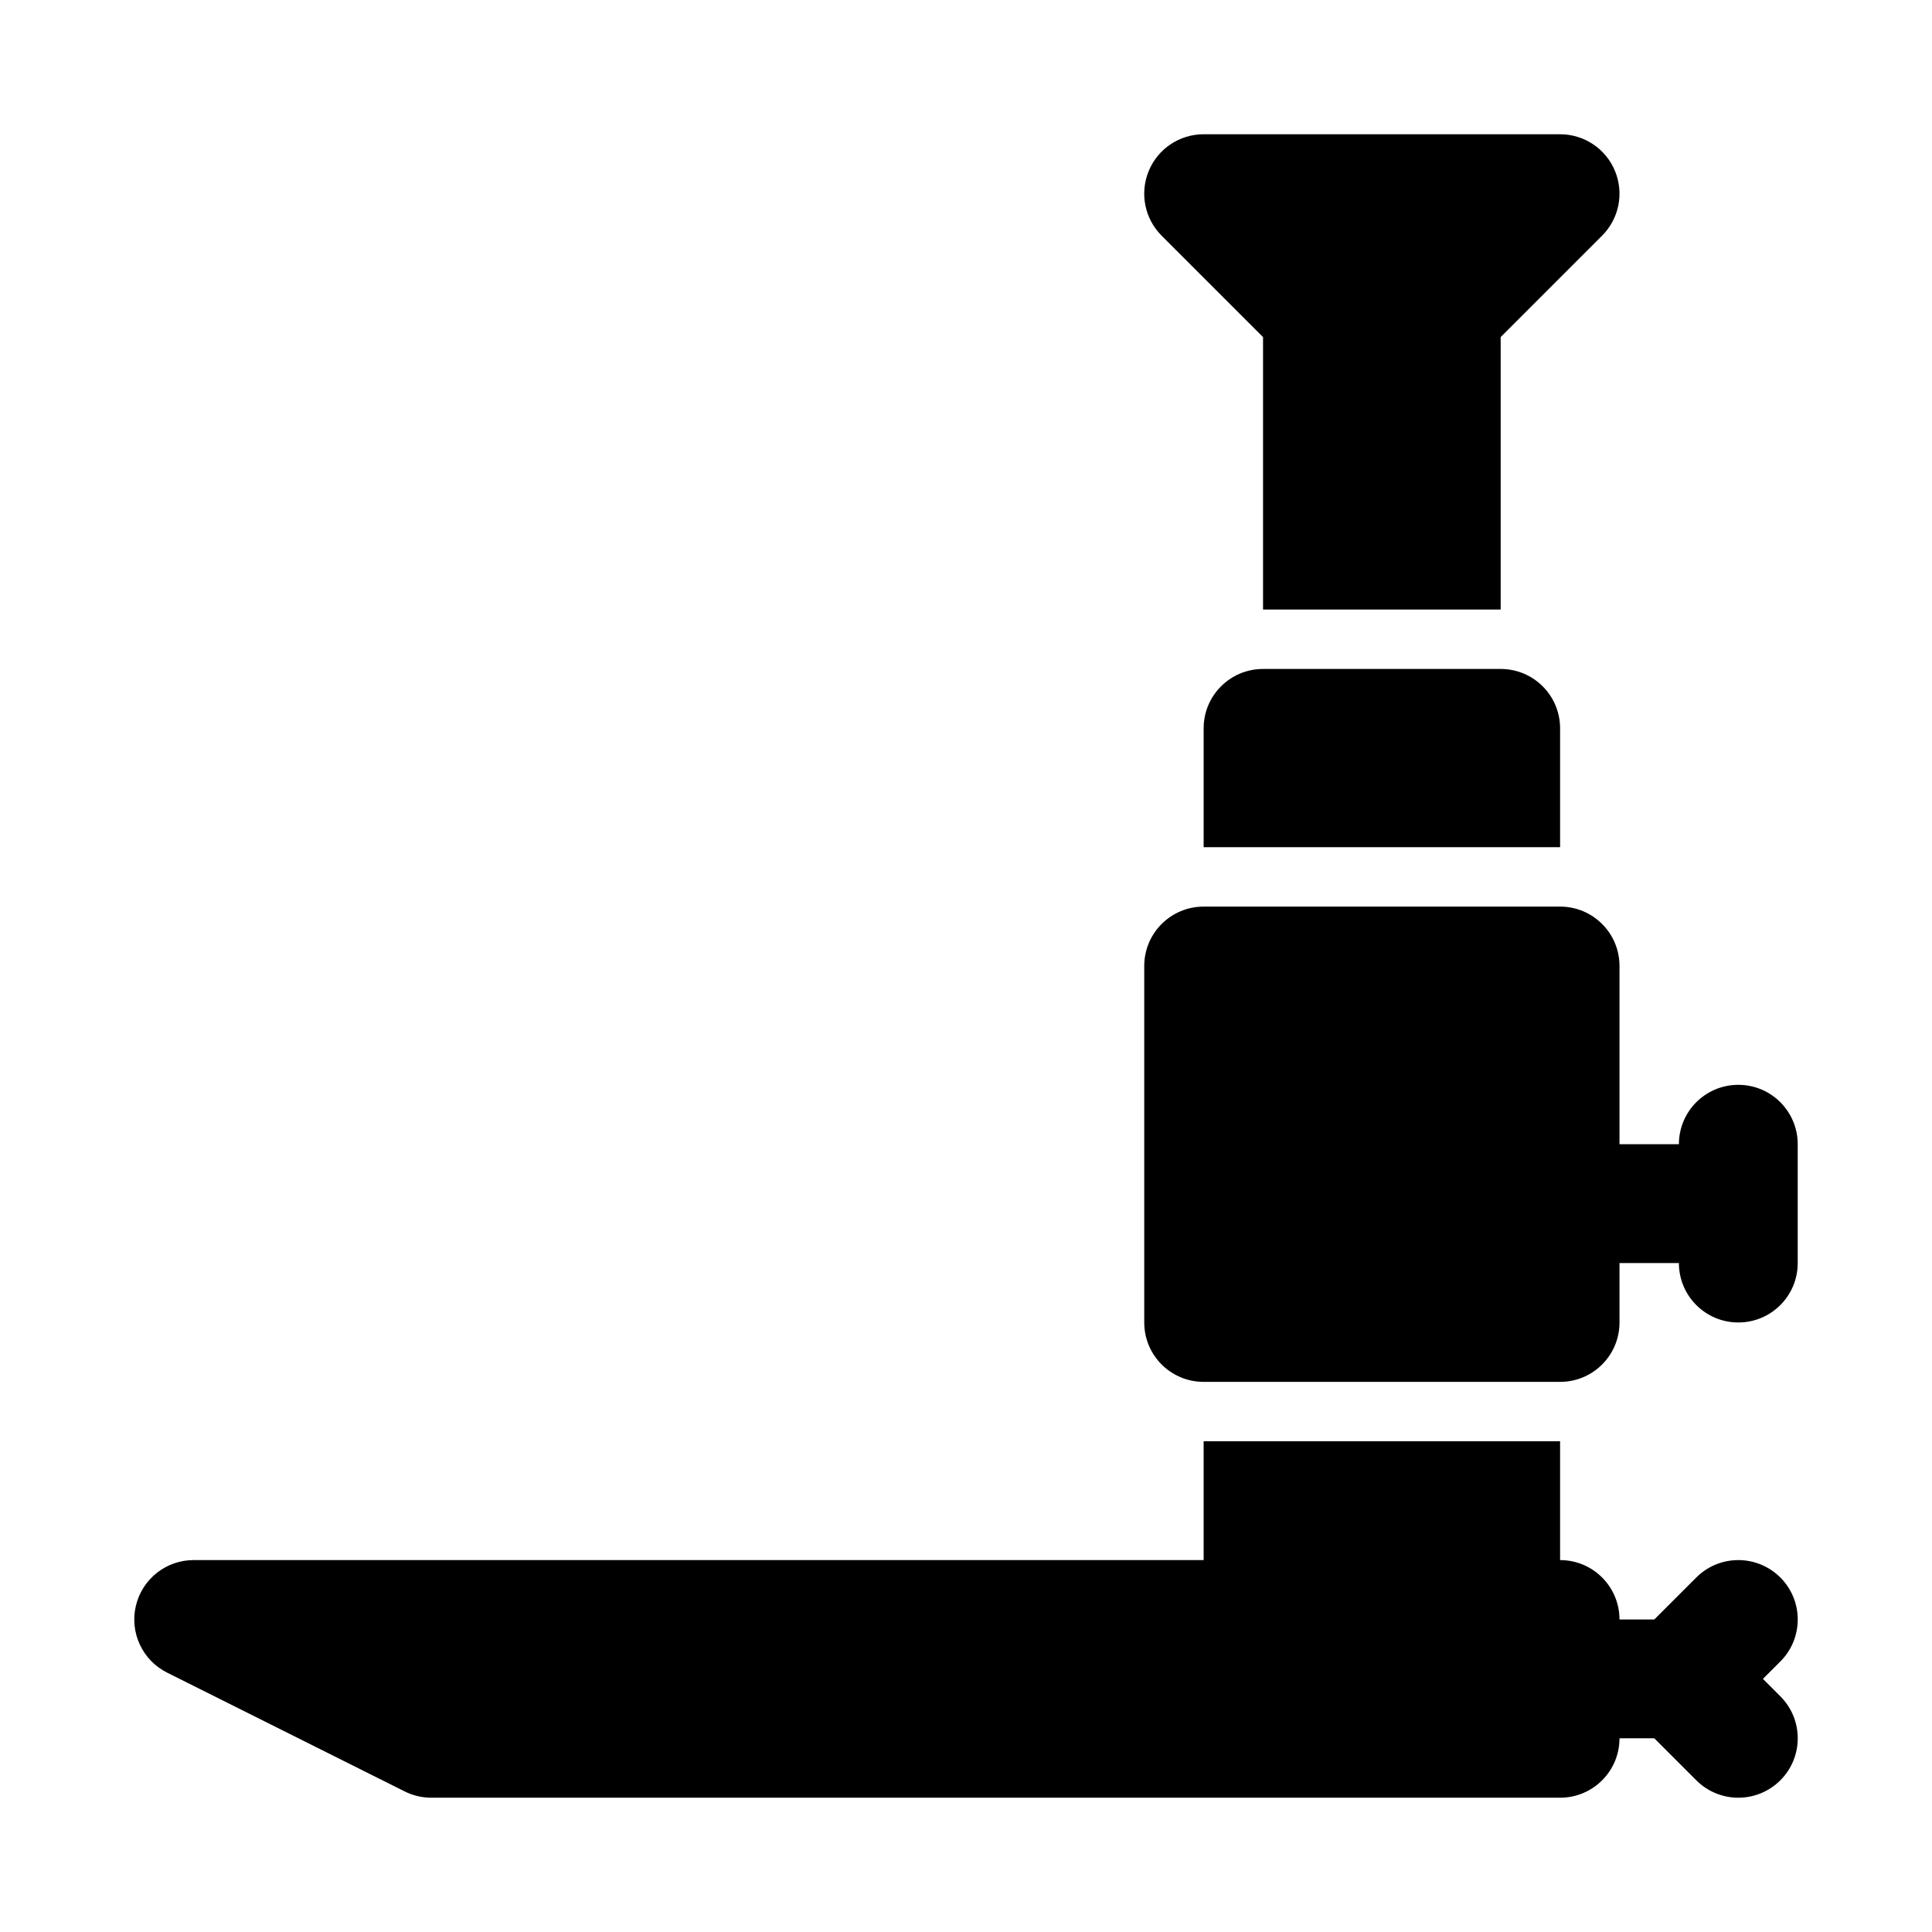
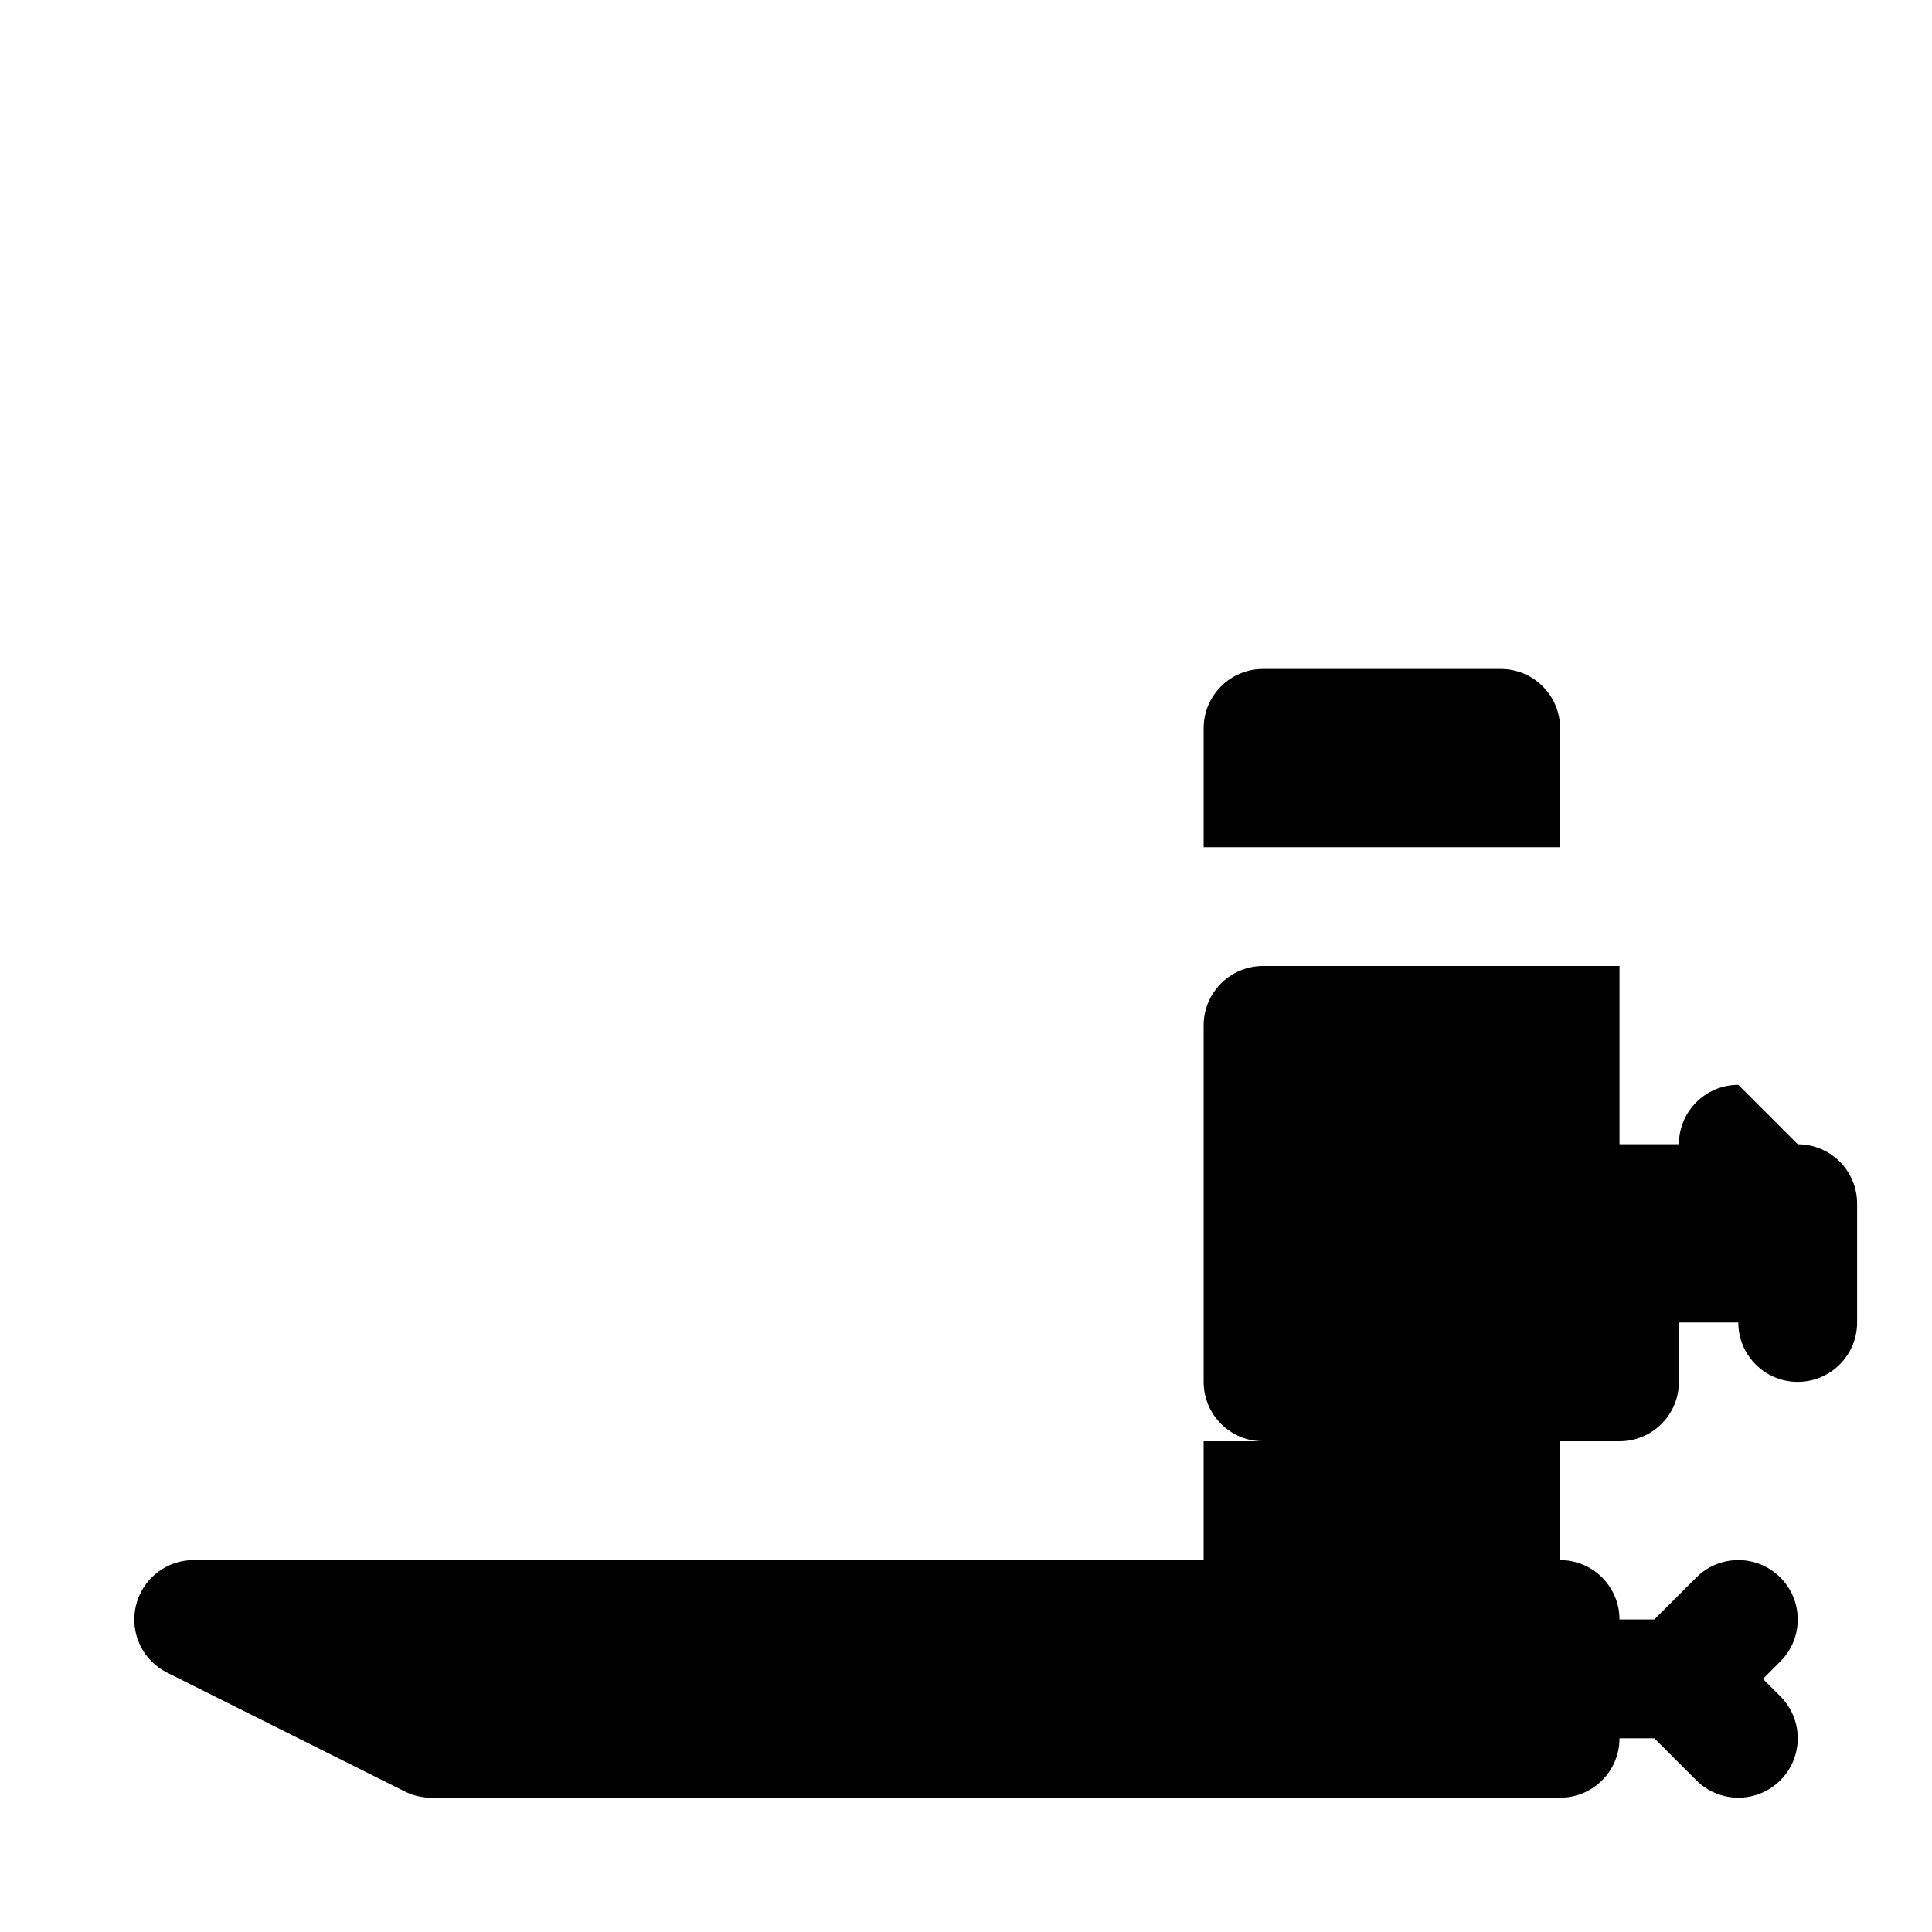
<svg xmlns="http://www.w3.org/2000/svg" fill="#000000" width="800px" height="800px" version="1.1" viewBox="144 144 512 512">
  <g>
-     <path d="m478.72 233.33v72.203h62.973v-72.203l26.875-26.875c4.504-4.504 5.859-11.27 3.414-17.16-2.43-5.887-8.18-9.715-14.547-9.715h-94.461c-6.367 0-12.117 3.828-14.543 9.719-2.445 5.887-1.09 12.652 3.414 17.16z" />
    <path d="m478.72 321.28c-8.703 0-15.742 7.043-15.742 15.742v31.488h94.465v-31.488c0-8.703-7.043-15.742-15.742-15.742z" />
-     <path d="m604.67 431.49c-8.703 0-15.742 7.043-15.742 15.742h-15.742v-47.23c0-8.703-7.043-15.742-15.742-15.742h-94.465c-8.703 0-15.742 7.043-15.742 15.742v94.465c0 8.703 7.043 15.742 15.742 15.742h94.465c8.703 0 15.742-7.043 15.742-15.742v-15.742h15.742c0 8.703 7.043 15.742 15.742 15.742 8.703 0 15.742-7.043 15.742-15.742v-31.488c0-8.707-7.039-15.746-15.742-15.746z" />
+     <path d="m604.67 431.49c-8.703 0-15.742 7.043-15.742 15.742h-15.742v-47.23h-94.465c-8.703 0-15.742 7.043-15.742 15.742v94.465c0 8.703 7.043 15.742 15.742 15.742h94.465c8.703 0 15.742-7.043 15.742-15.742v-15.742h15.742c0 8.703 7.043 15.742 15.742 15.742 8.703 0 15.742-7.043 15.742-15.742v-31.488c0-8.707-7.039-15.746-15.742-15.746z" />
    <path d="m615.8 562.05c-6.148-6.148-16.113-6.148-22.262 0l-11.133 11.133h-9.223c0-8.703-7.043-15.742-15.742-15.742v-31.488h-94.465v31.488l-267.65-0.004c-7.305 0-13.645 5.027-15.32 12.133-1.676 7.102 1.754 14.438 8.281 17.695l62.977 31.488c2.184 1.094 4.598 1.66 7.039 1.66h299.14c8.703 0 15.742-7.043 15.742-15.742h9.227l11.133 11.133c3.074 3.074 7.106 4.609 11.133 4.609s8.055-1.539 11.133-4.613c6.148-6.148 6.148-16.113 0-22.262l-4.613-4.613 4.613-4.613c6.148-6.148 6.148-16.109-0.004-22.262z" />
  </g>
</svg>